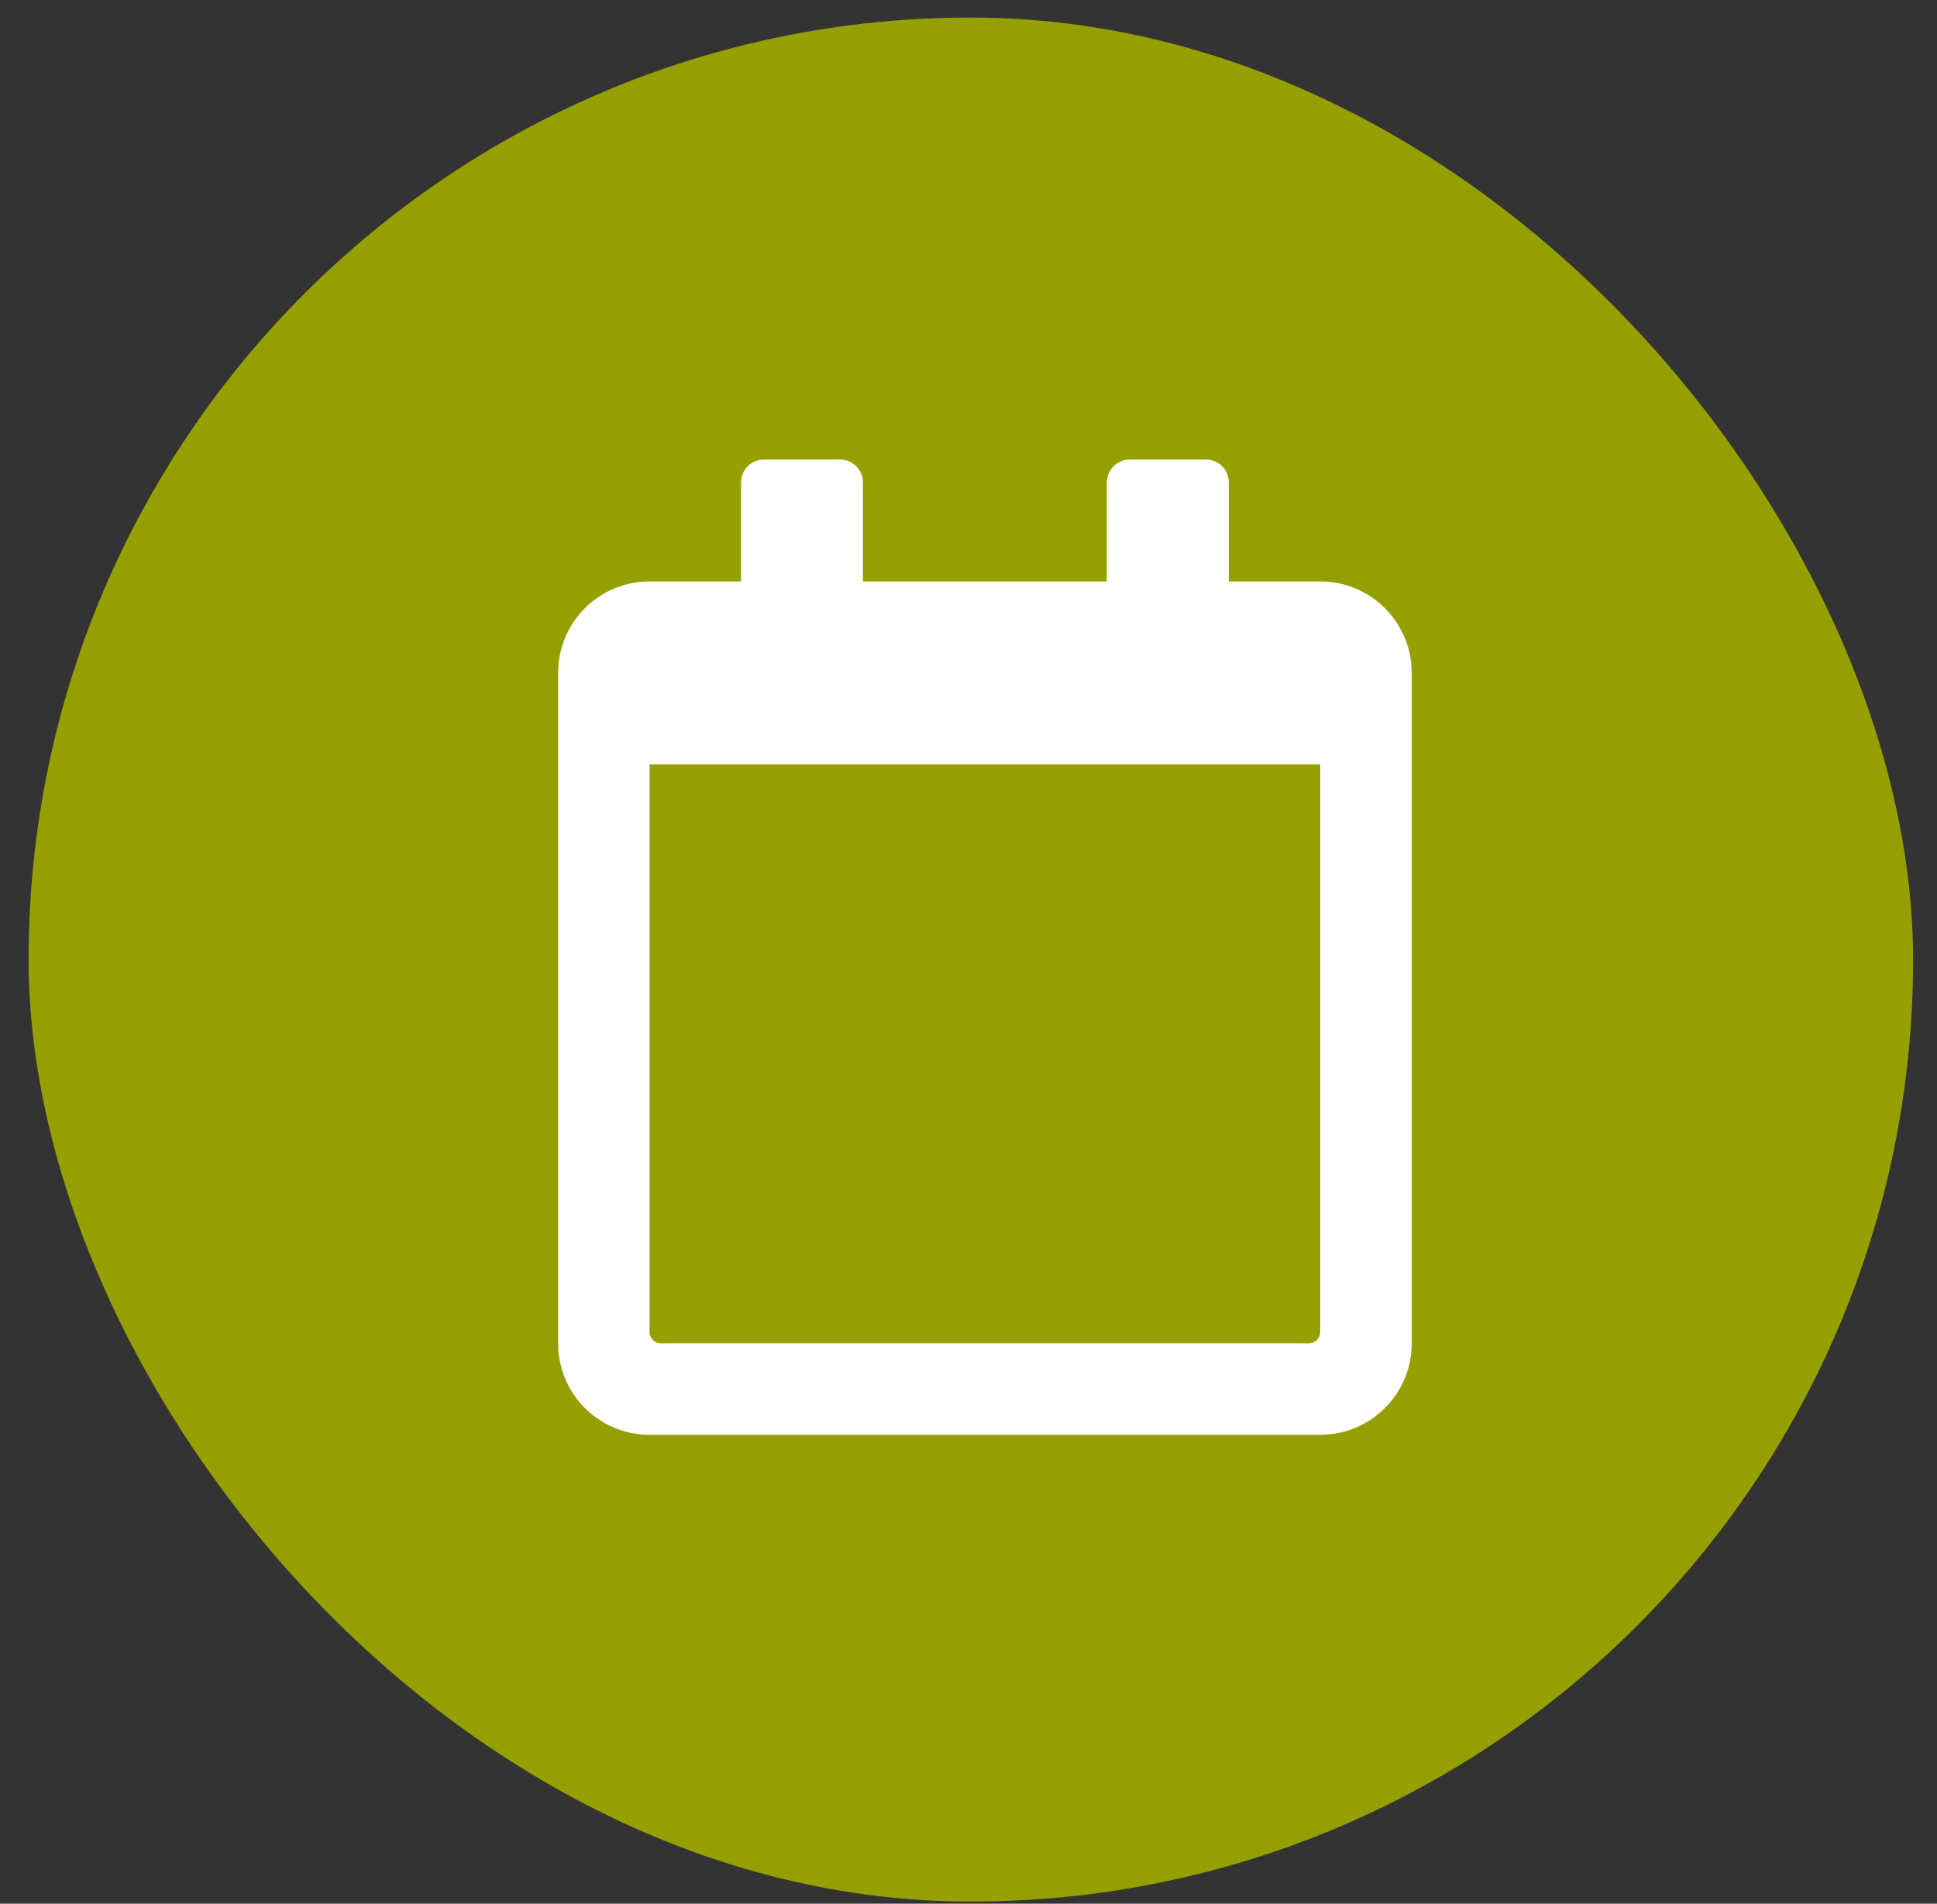
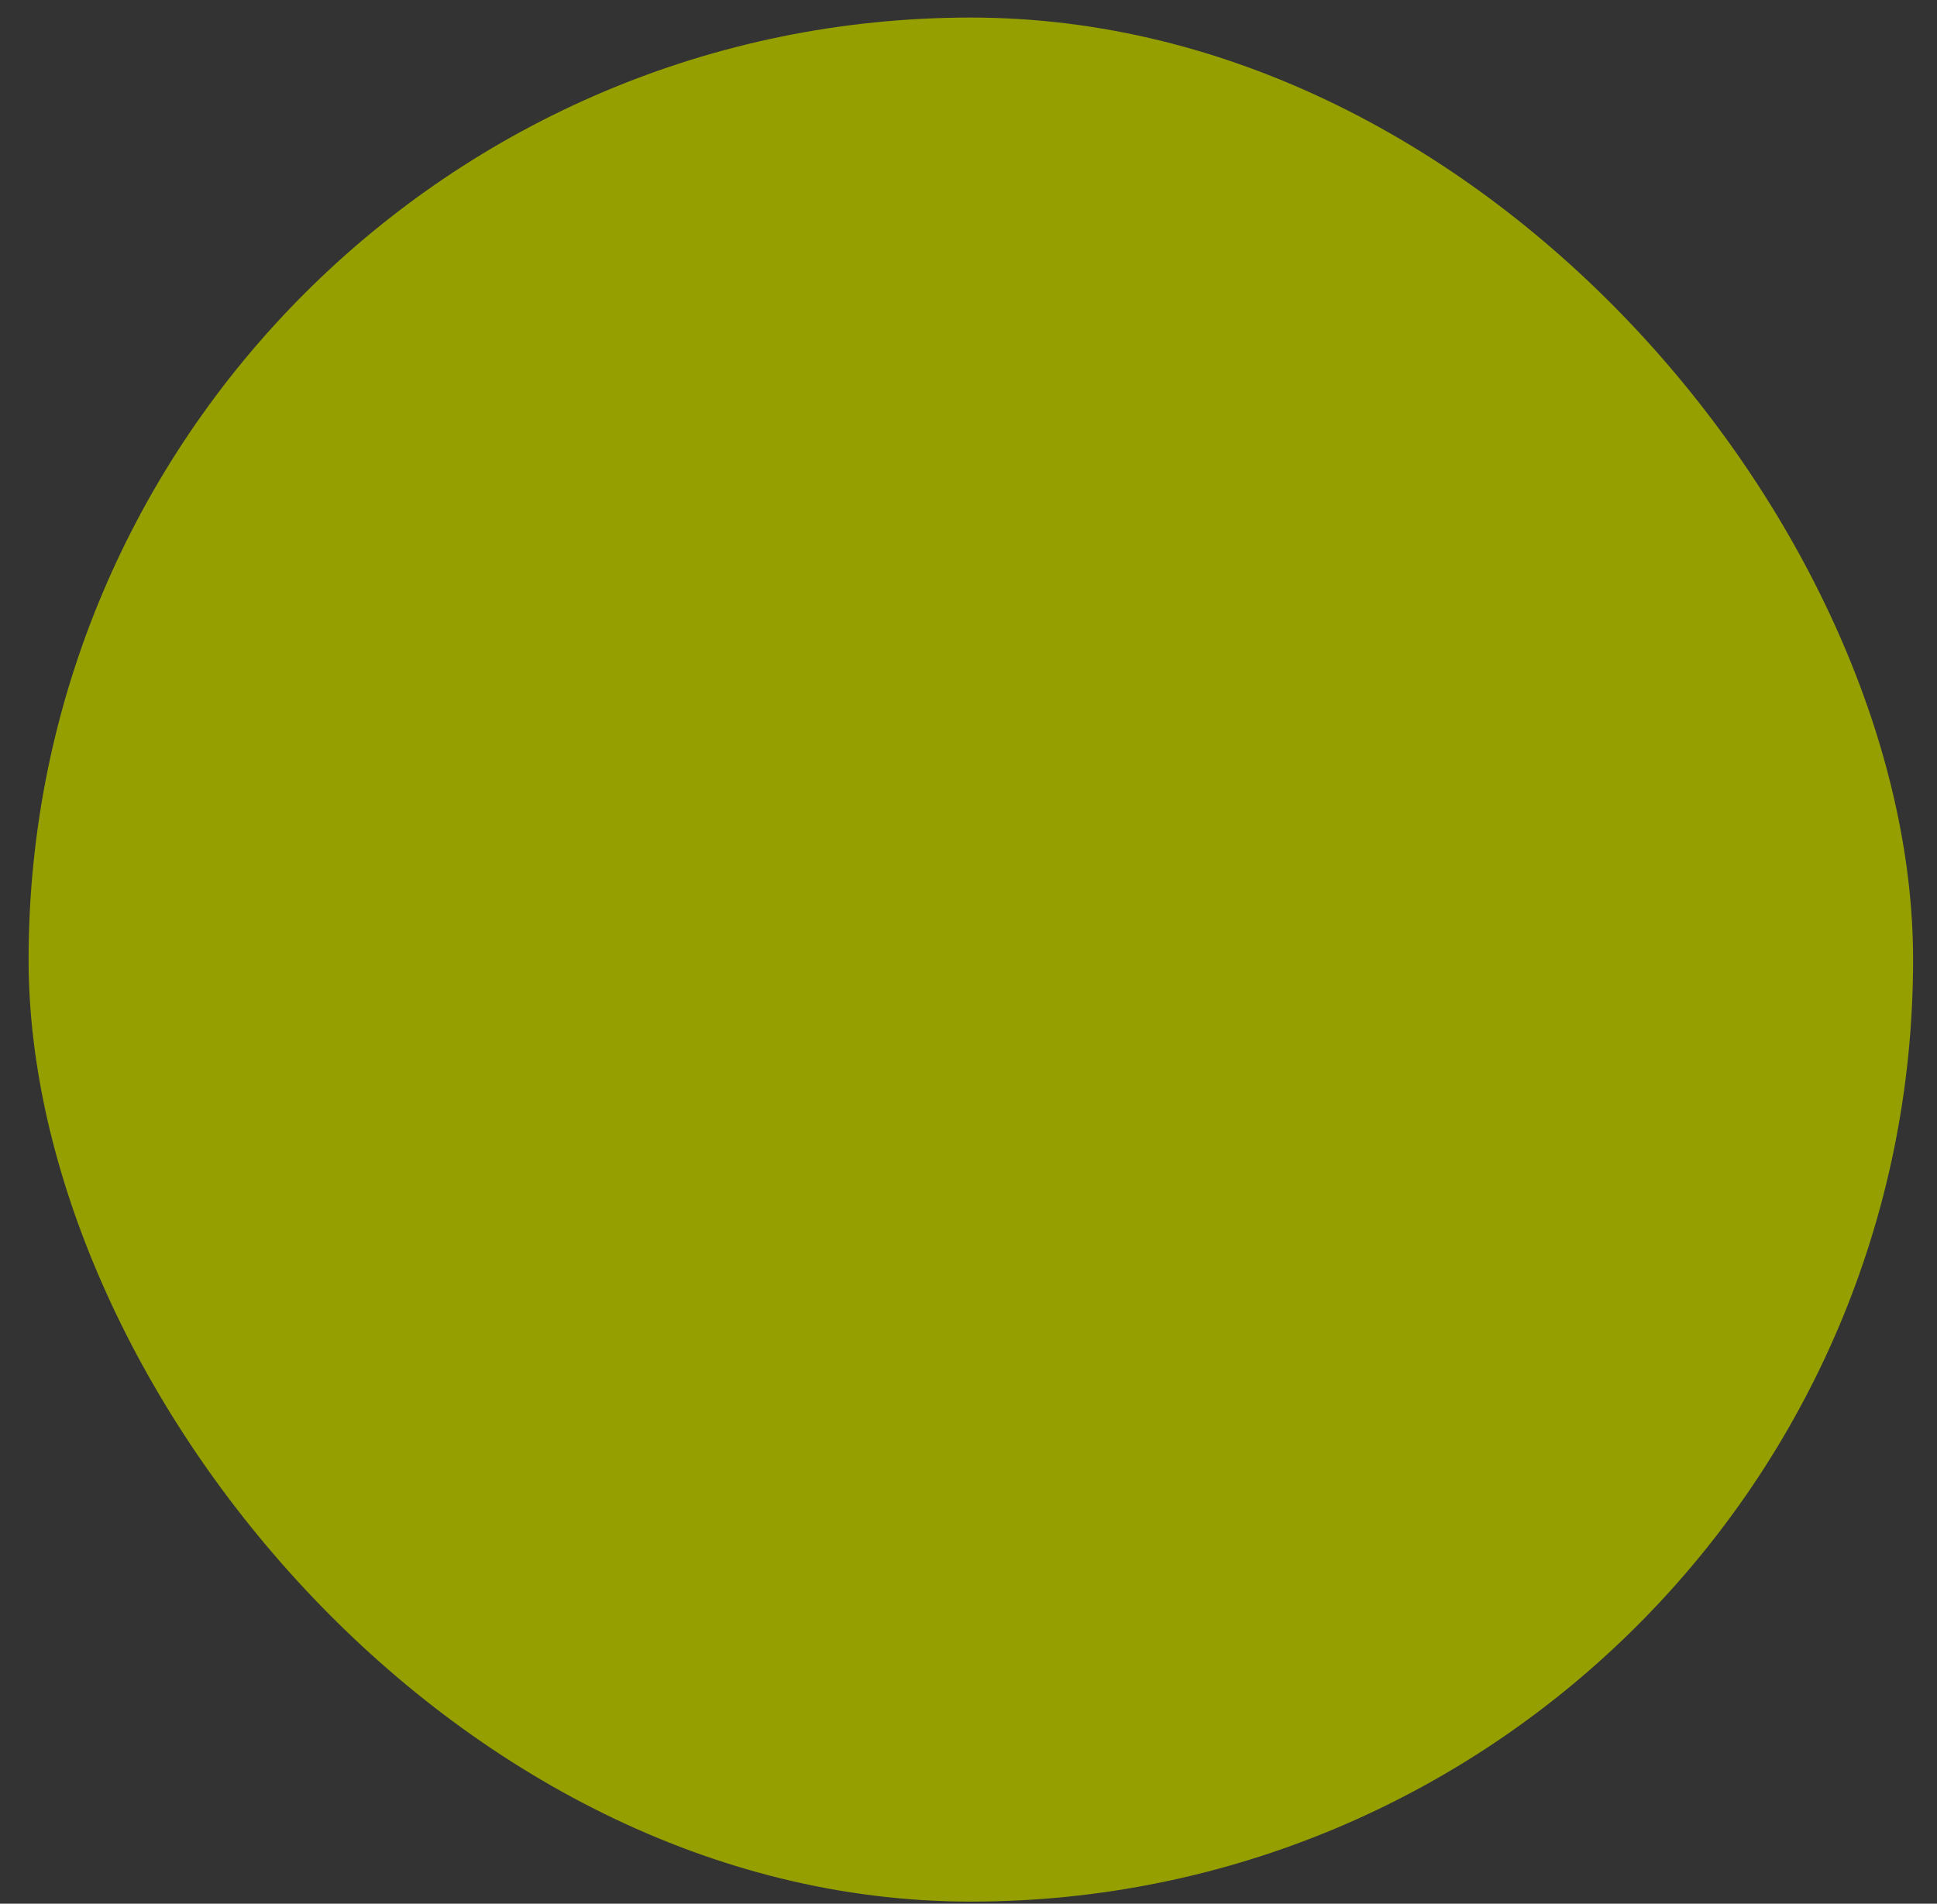
<svg xmlns="http://www.w3.org/2000/svg" width="59" height="58" viewBox="0 0 59 58" fill="none">
  <rect x="0" y="0" width="59" height="58" fill="#333333" stroke="none" />
  <rect x="0.871" y="0.535" width="57.401" height="57.401" rx="28.701" fill="#95A000" />
-   <path d="M40.214 17.714H37.429V14.696C37.429 14.313 37.115 14 36.732 14H34.411C34.028 14 33.714 14.313 33.714 14.696V17.714H26.286V14.696C26.286 14.313 25.972 14 25.589 14H23.268C22.885 14 22.571 14.313 22.571 14.696V17.714H19.786C18.248 17.714 17 18.962 17 20.5V40.929C17 42.467 18.248 43.714 19.786 43.714H40.214C41.752 43.714 43 42.467 43 40.929V20.5C43 18.962 41.752 17.714 40.214 17.714ZM39.866 40.929H20.134C19.942 40.929 19.786 40.772 19.786 40.58V23.286H40.214V40.58C40.214 40.772 40.058 40.929 39.866 40.929Z" fill="white" />
</svg>